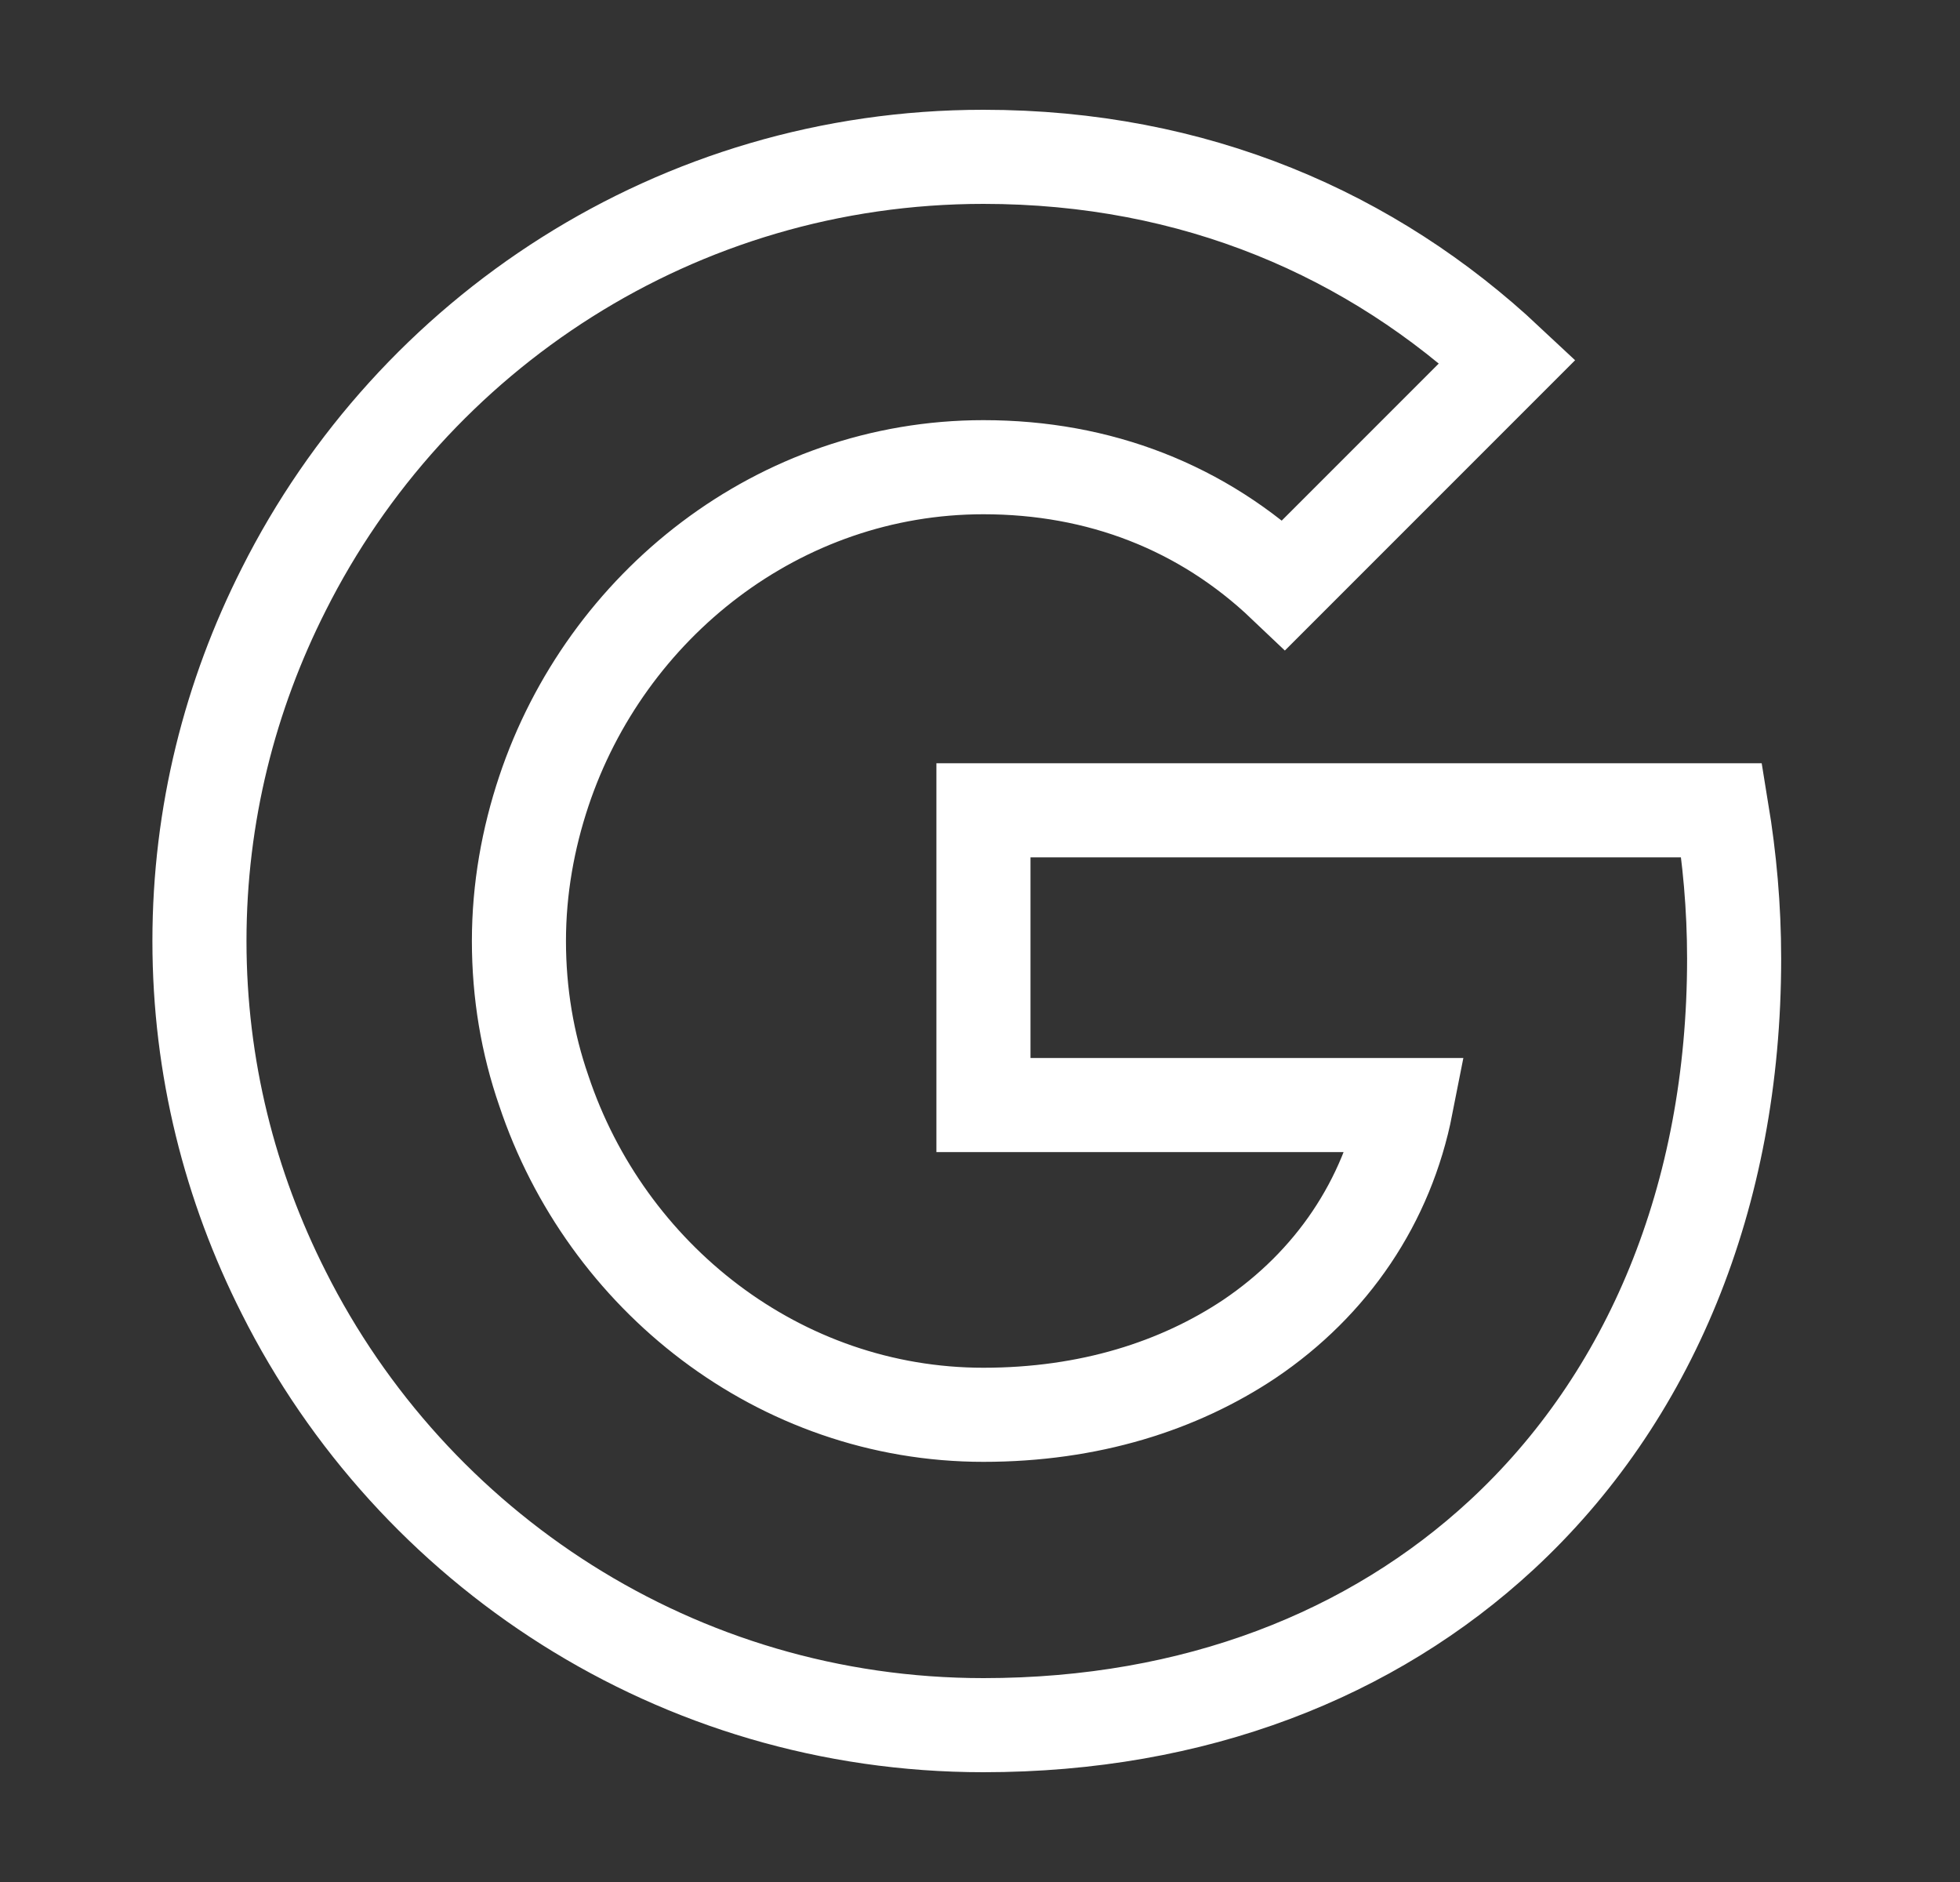
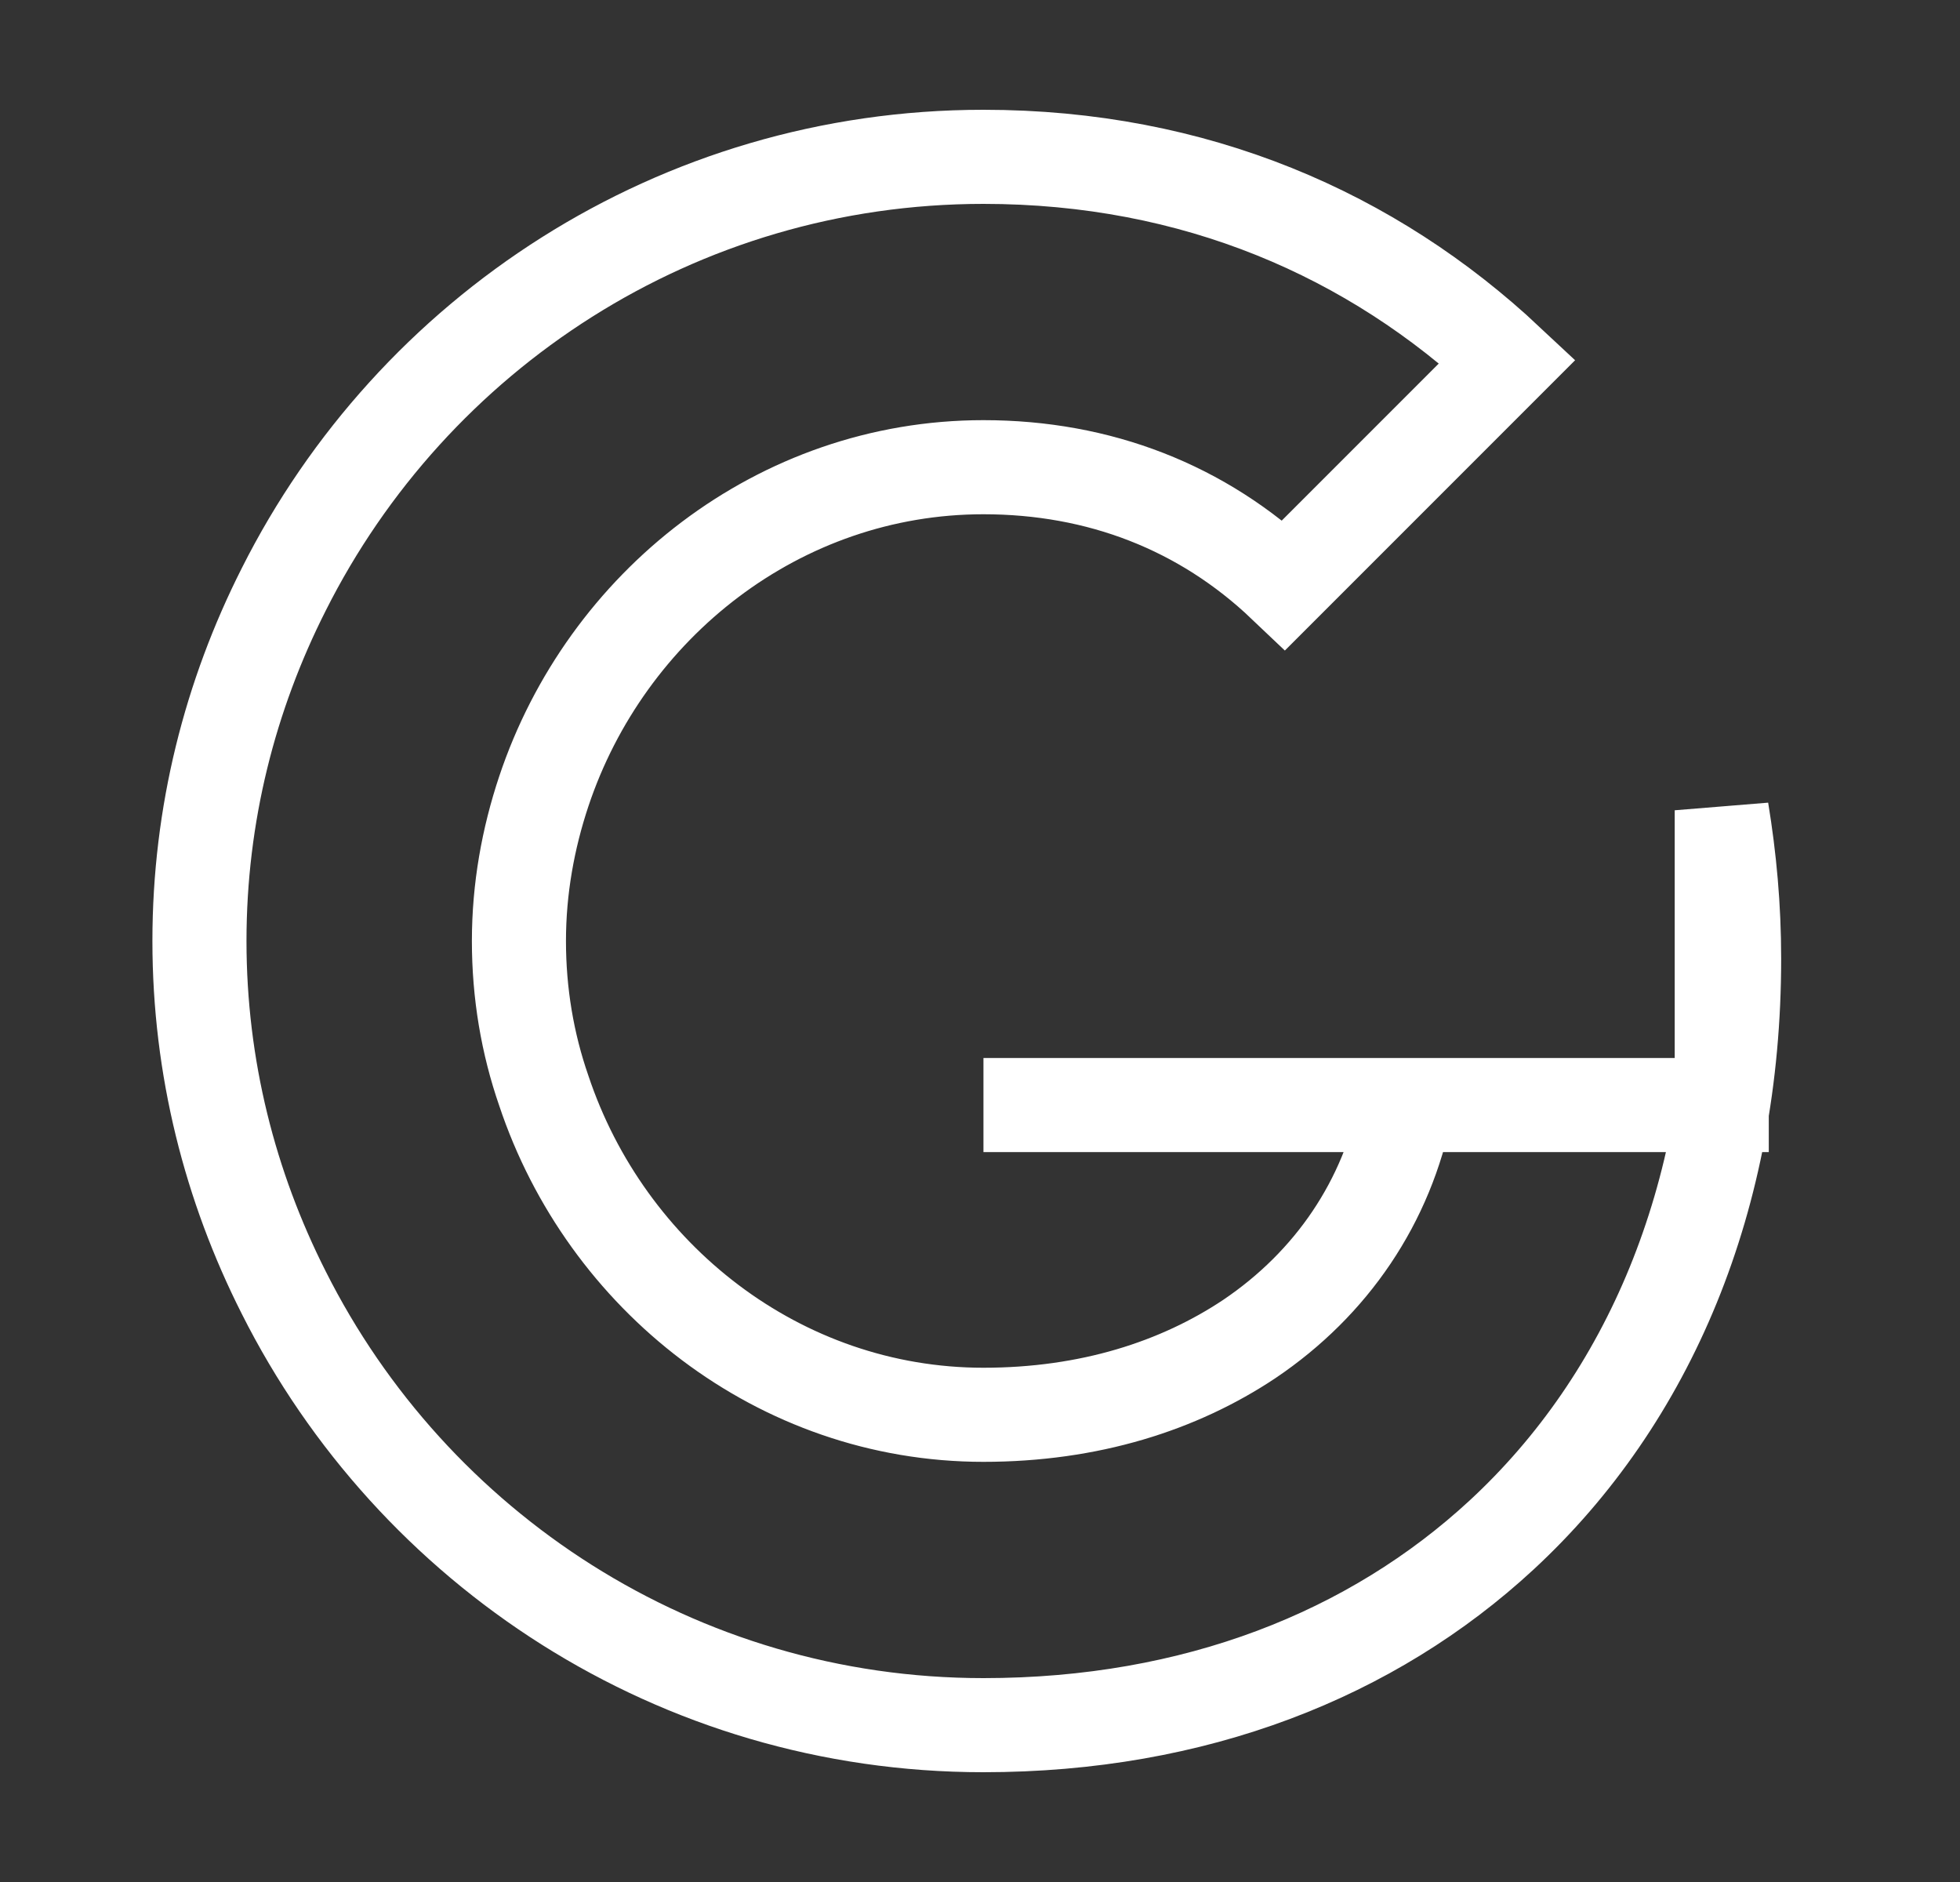
<svg xmlns="http://www.w3.org/2000/svg" width="25" height="24" viewBox="0 0 25 24" fill="none">
  <rect x="0" y="0" width="25" height="24" fill="#333333" stroke="none" />
-   <path d="M21.961 10.333C22.061 10.942 22.119 11.567 22.119 12.225C22.119 15.267 21.036 17.833 19.153 19.575C17.503 21.1 15.244 22 12.544 22C8.636 22 5.261 19.75 3.619 16.483C2.936 15.133 2.544 13.617 2.544 12C2.544 10.383 2.936 8.867 3.619 7.517C5.261 4.25 8.636 2 12.544 2C15.244 2 17.503 2.992 19.228 4.608L16.378 7.458C15.336 6.467 14.019 5.958 12.544 5.958C9.936 5.958 7.728 7.717 6.936 10.092C6.736 10.692 6.619 11.333 6.619 12C6.619 12.667 6.728 13.308 6.936 13.908C7.728 16.283 9.936 18.042 12.544 18.042C13.894 18.042 15.036 17.675 15.936 17.075C16.986 16.367 17.694 15.325 17.936 14.092H12.544V10.333H21.961Z" stroke="white" stroke-width="1.2" />
+   <path d="M21.961 10.333C22.061 10.942 22.119 11.567 22.119 12.225C22.119 15.267 21.036 17.833 19.153 19.575C17.503 21.1 15.244 22 12.544 22C8.636 22 5.261 19.75 3.619 16.483C2.936 15.133 2.544 13.617 2.544 12C2.544 10.383 2.936 8.867 3.619 7.517C5.261 4.25 8.636 2 12.544 2C15.244 2 17.503 2.992 19.228 4.608L16.378 7.458C15.336 6.467 14.019 5.958 12.544 5.958C9.936 5.958 7.728 7.717 6.936 10.092C6.736 10.692 6.619 11.333 6.619 12C6.619 12.667 6.728 13.308 6.936 13.908C7.728 16.283 9.936 18.042 12.544 18.042C13.894 18.042 15.036 17.675 15.936 17.075C16.986 16.367 17.694 15.325 17.936 14.092H12.544H21.961Z" stroke="white" stroke-width="1.2" />
</svg>